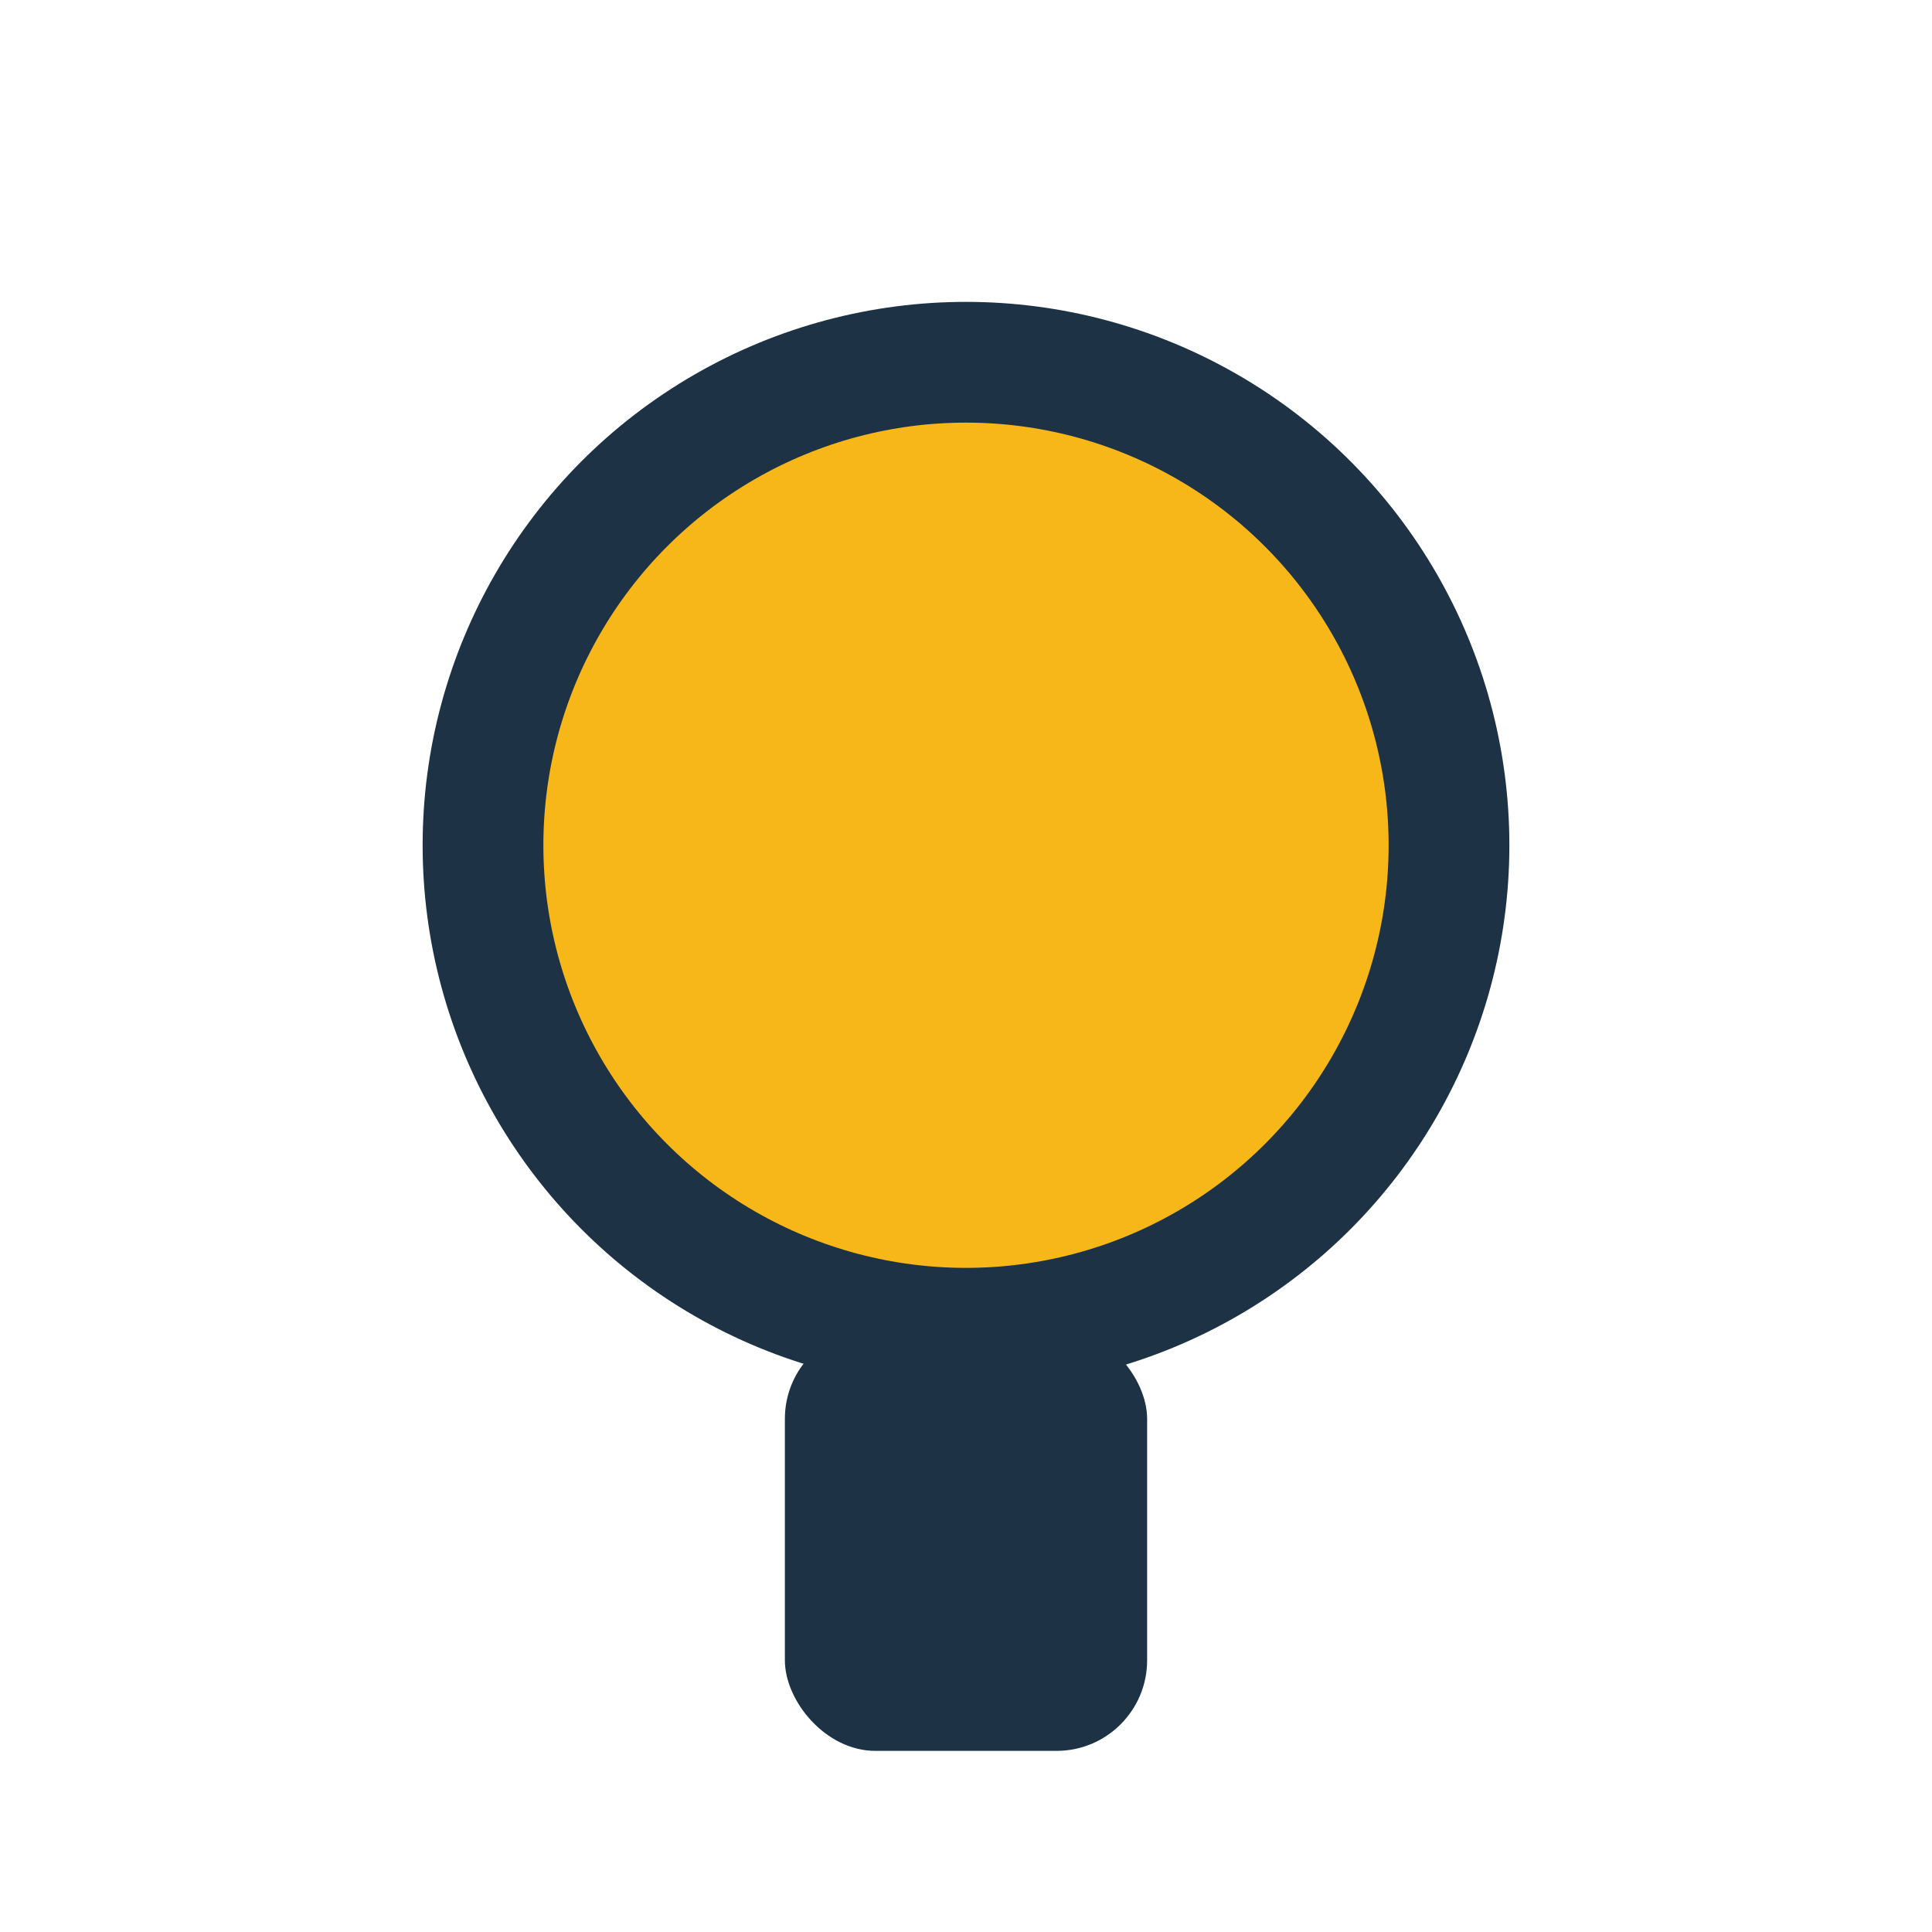
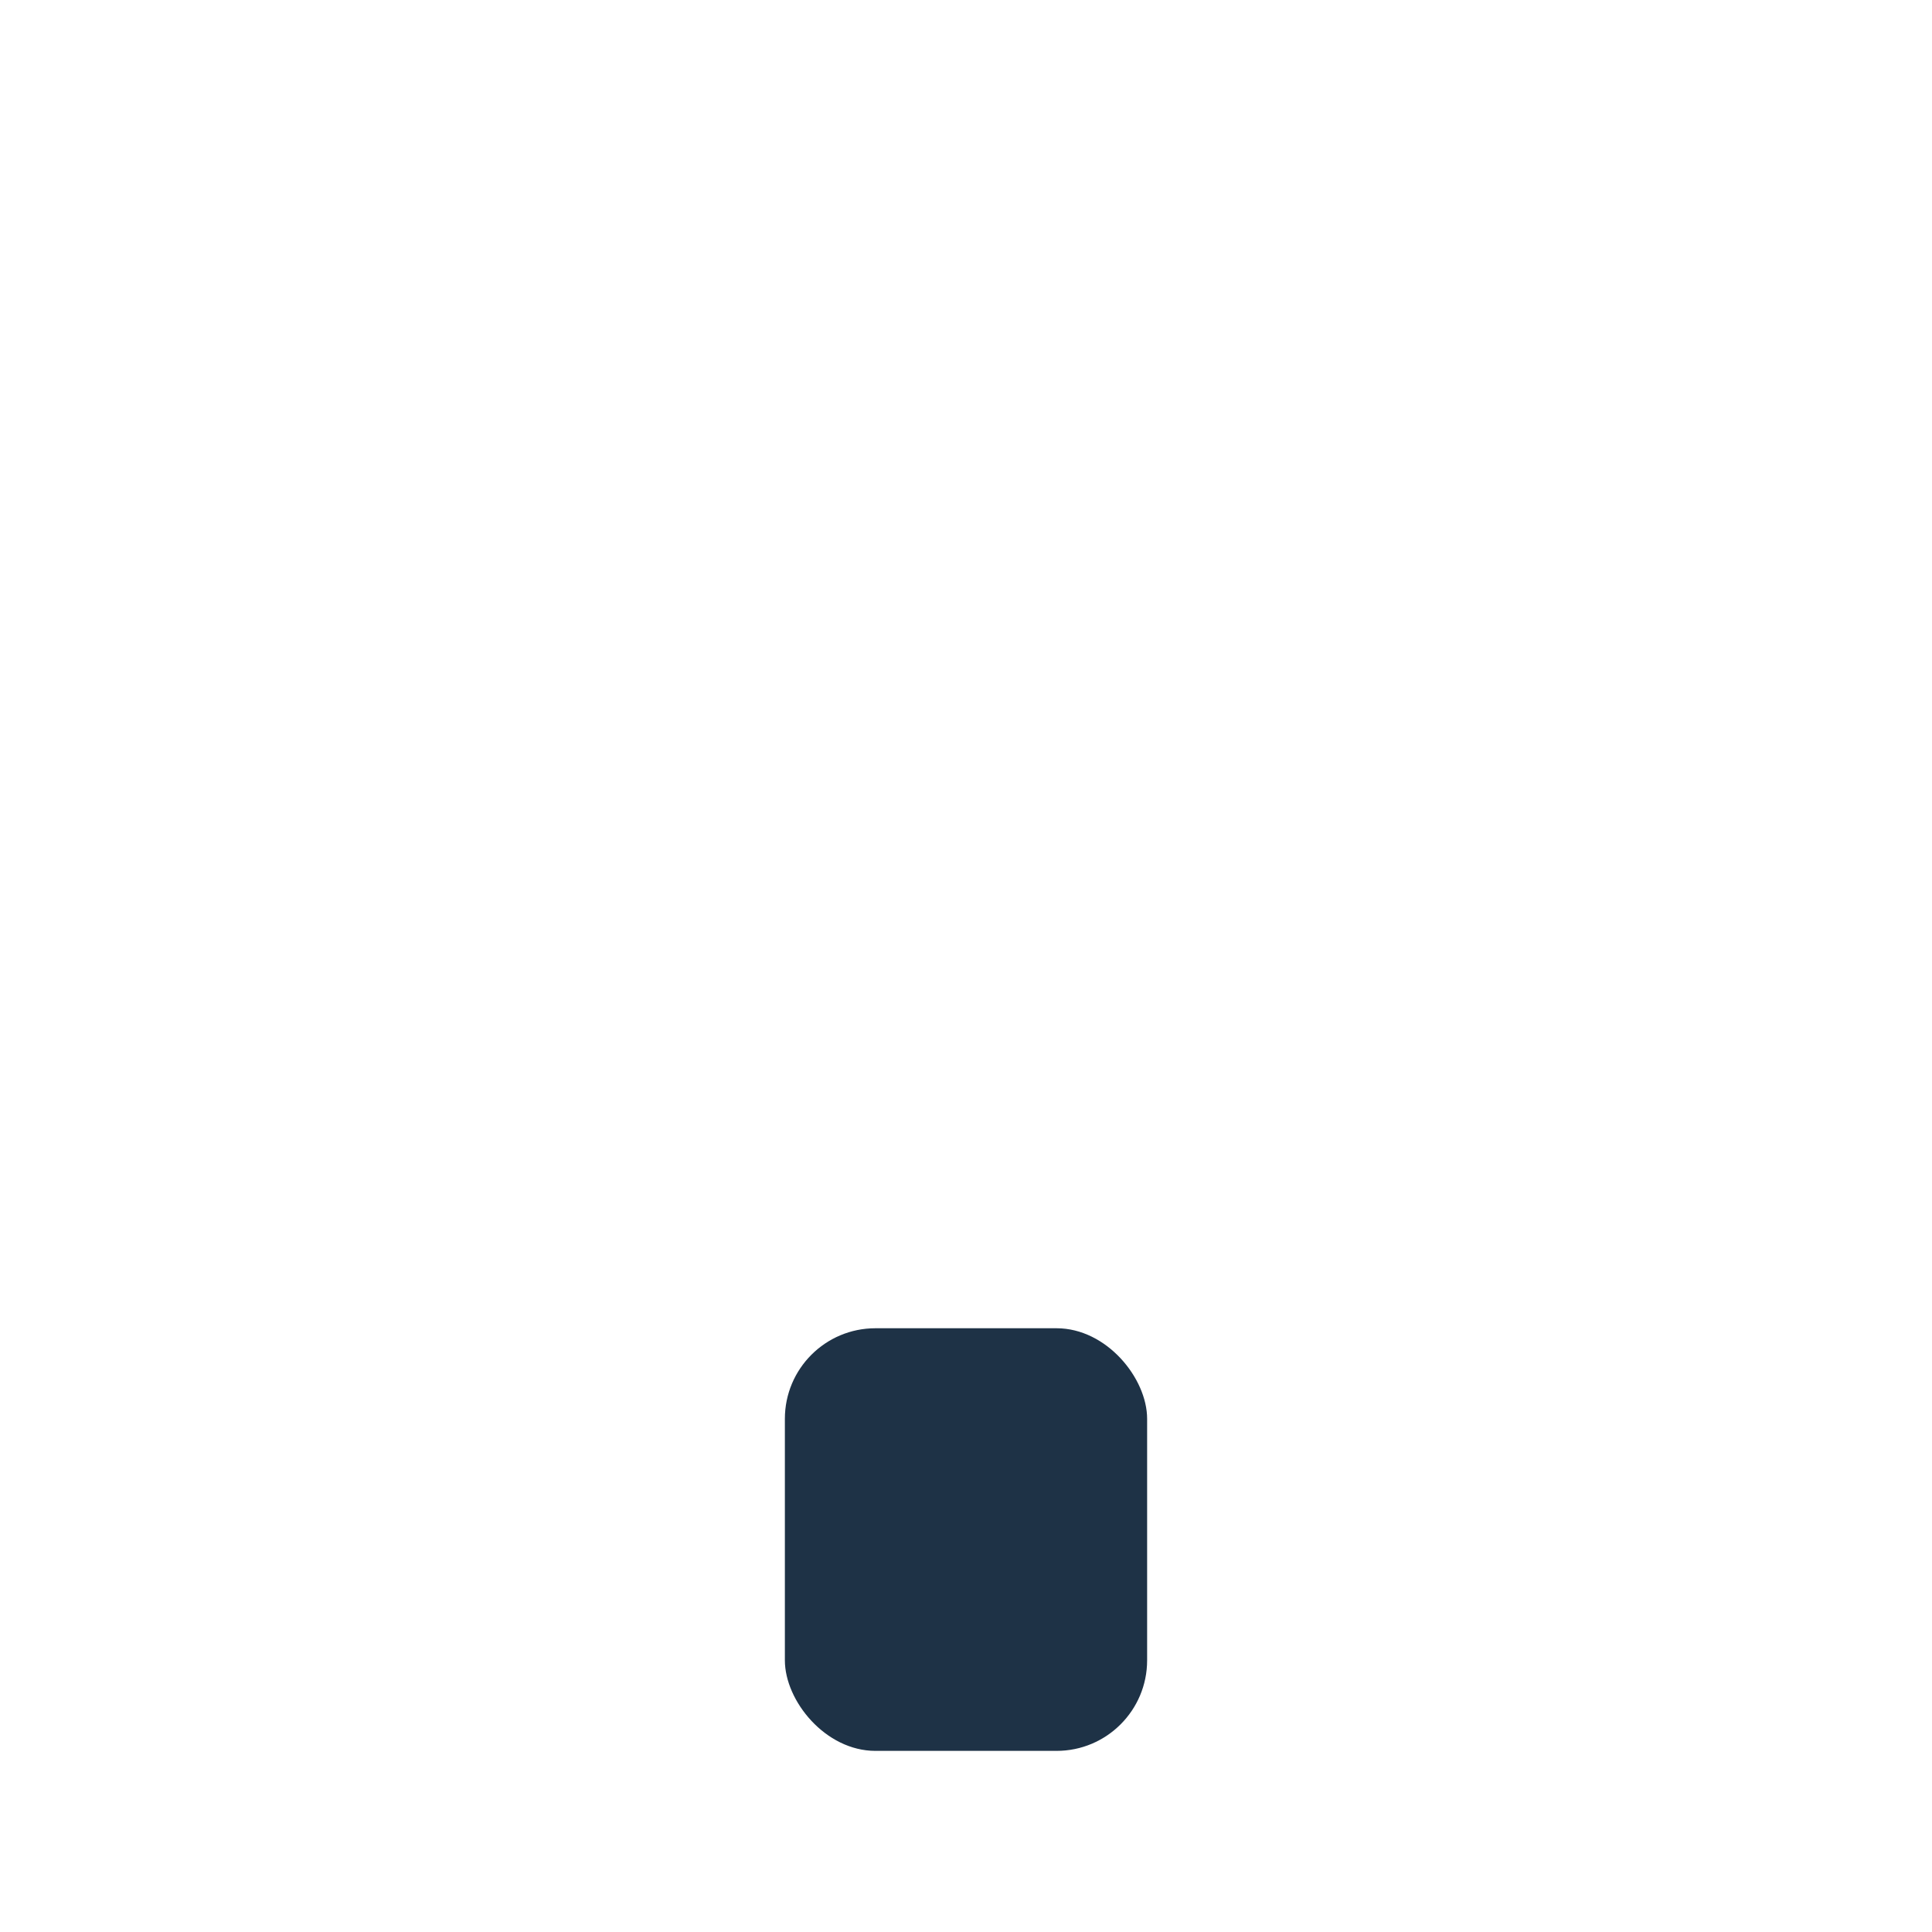
<svg xmlns="http://www.w3.org/2000/svg" width="32" height="32" viewBox="0 0 32 32">
-   <circle cx="16" cy="14" r="8" fill="#F7B718" stroke="#1E3246" stroke-width="2" />
  <rect x="13" y="22" width="6" height="7" rx="1.5" fill="#1E3246" />
</svg>